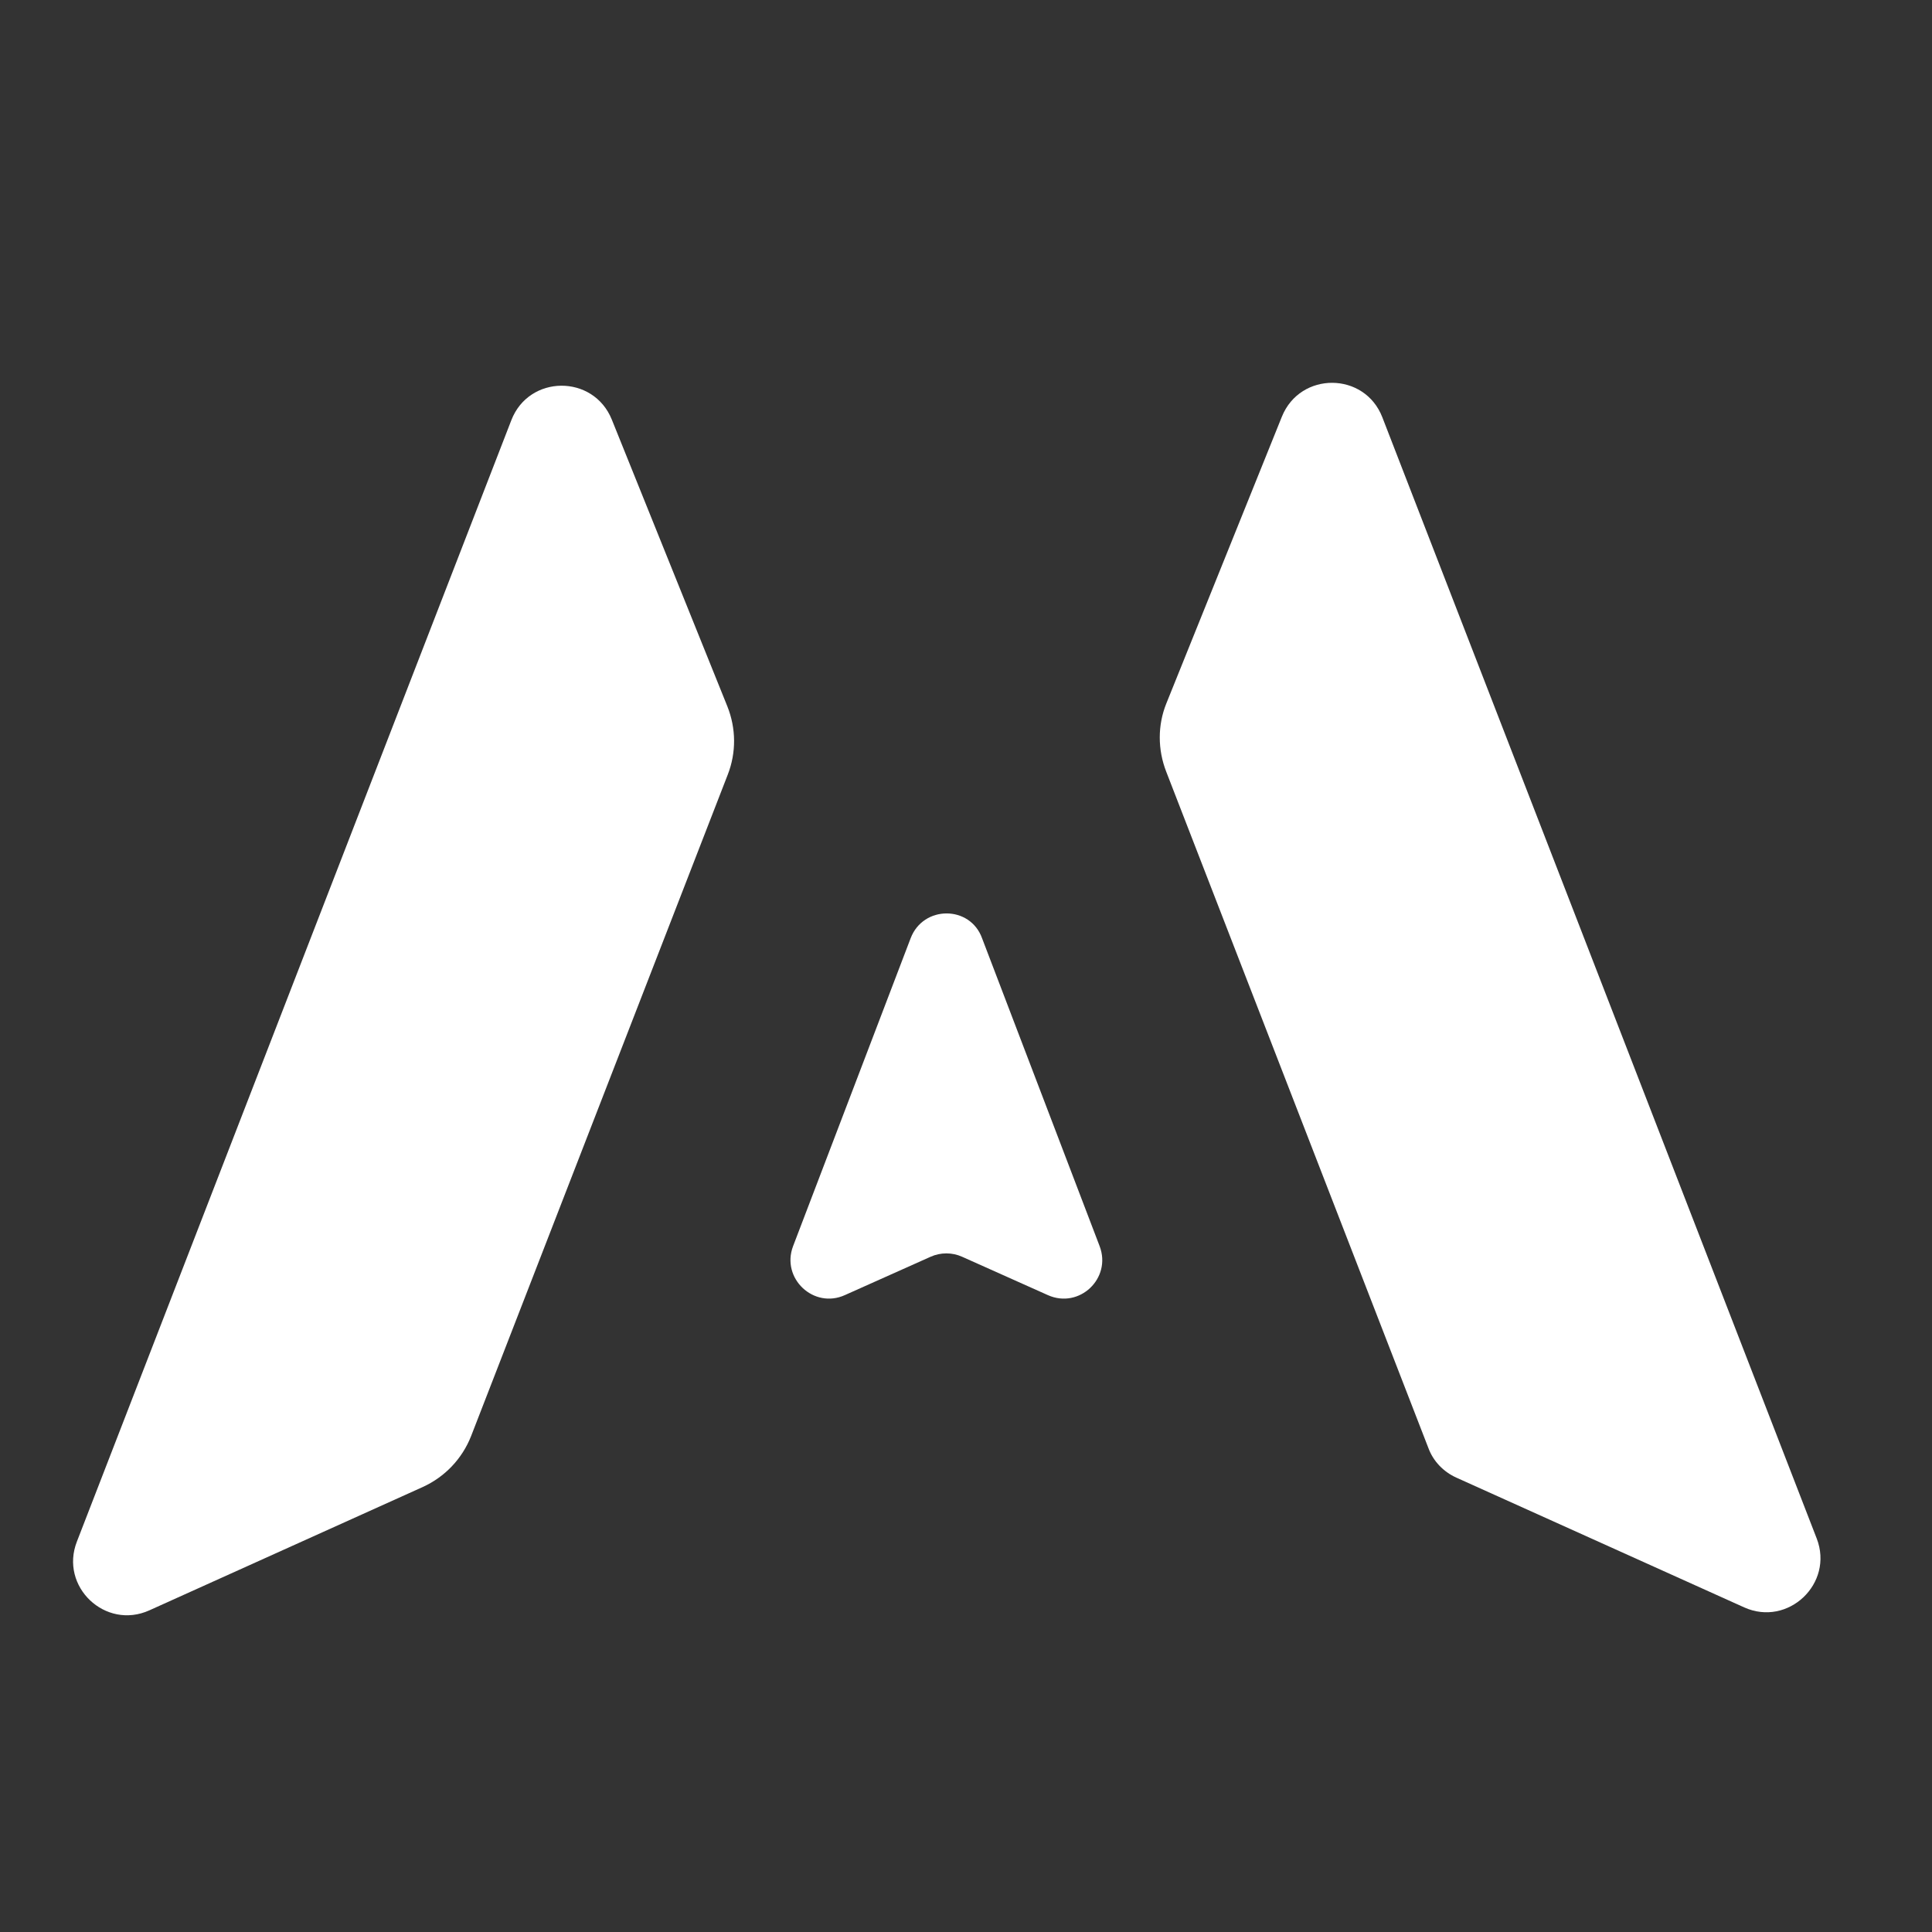
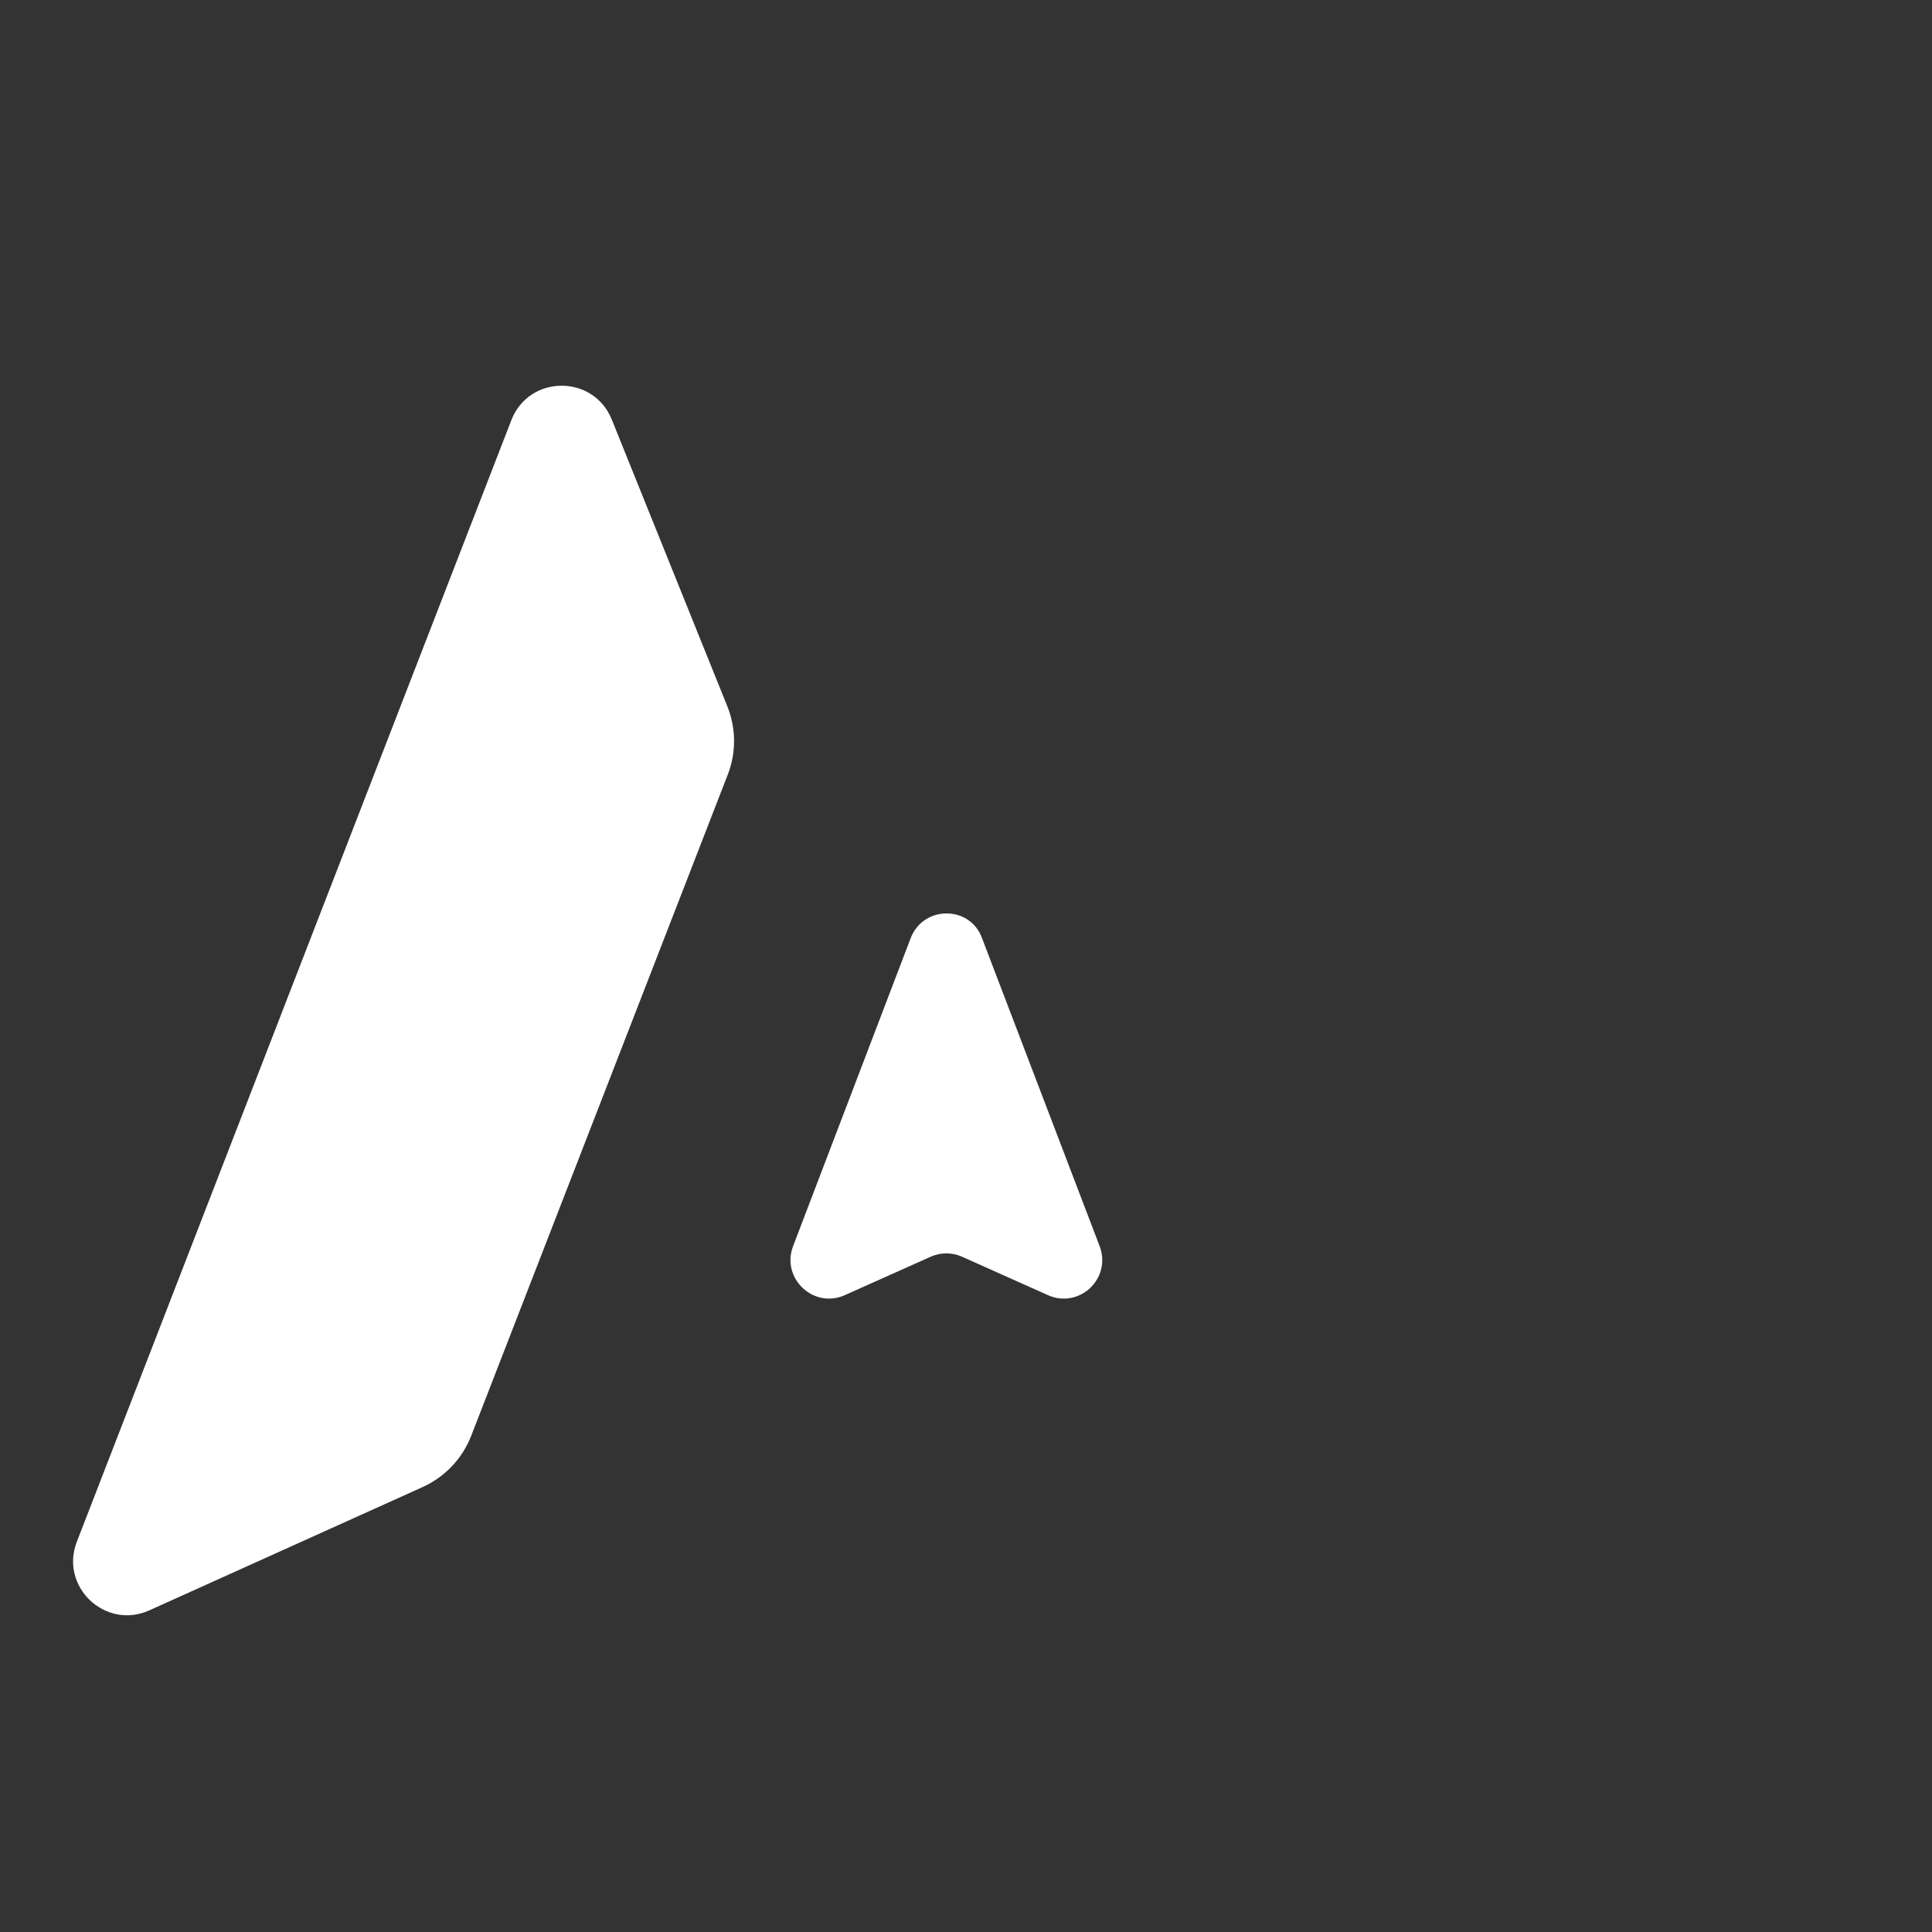
<svg xmlns="http://www.w3.org/2000/svg" version="1.1" id="Layer_1" x="0px" y="0px" viewBox="0 0 600 600" style="enable-background:new 0 0 600 600;" xml:space="preserve">
  <rect x="0" y="0" width="600" height="600" fill="#333333" stroke="none" />
  <style type="text/css">
	.st0{fill:#fffff;}
</style>
-   <path id="Rectangle_1" class="st0" d="M362.2,218.5l35.9-89.1c5.7-14.1,25.7-14,31.2,0.2l134.9,348.2c5.4,14-8.9,27.5-22.5,21.4  l-89.4-40.3c-4-1.8-7.2-5.1-8.7-9.2l-81.4-210C359.5,232.8,359.5,225.2,362.2,218.5z" />
  <path id="Rectangle_1_copy" class="st0" d="M131.3,461.8l-84.9,38.3c-13.7,6.2-28-7.4-22.5-21.4l134.9-348.2  c5.5-14.2,25.5-14.3,31.2-0.2l35.9,89.1c2.7,6.8,2.8,14.3,0.1,21.2L146.3,446C143.5,453.1,138.1,458.7,131.3,461.8z" />
  <path class="st0" d="M282.8,291.4l-36.5,95.6c-3.8,10,6.4,19.6,16.1,15.2l26.6-11.9c3.1-1.4,6.7-1.4,9.8,0l26.6,11.9  c9.8,4.4,19.9-5.2,16.1-15.2l-36.5-95.6C301.3,281.1,286.7,281.1,282.8,291.4z" />
</svg>